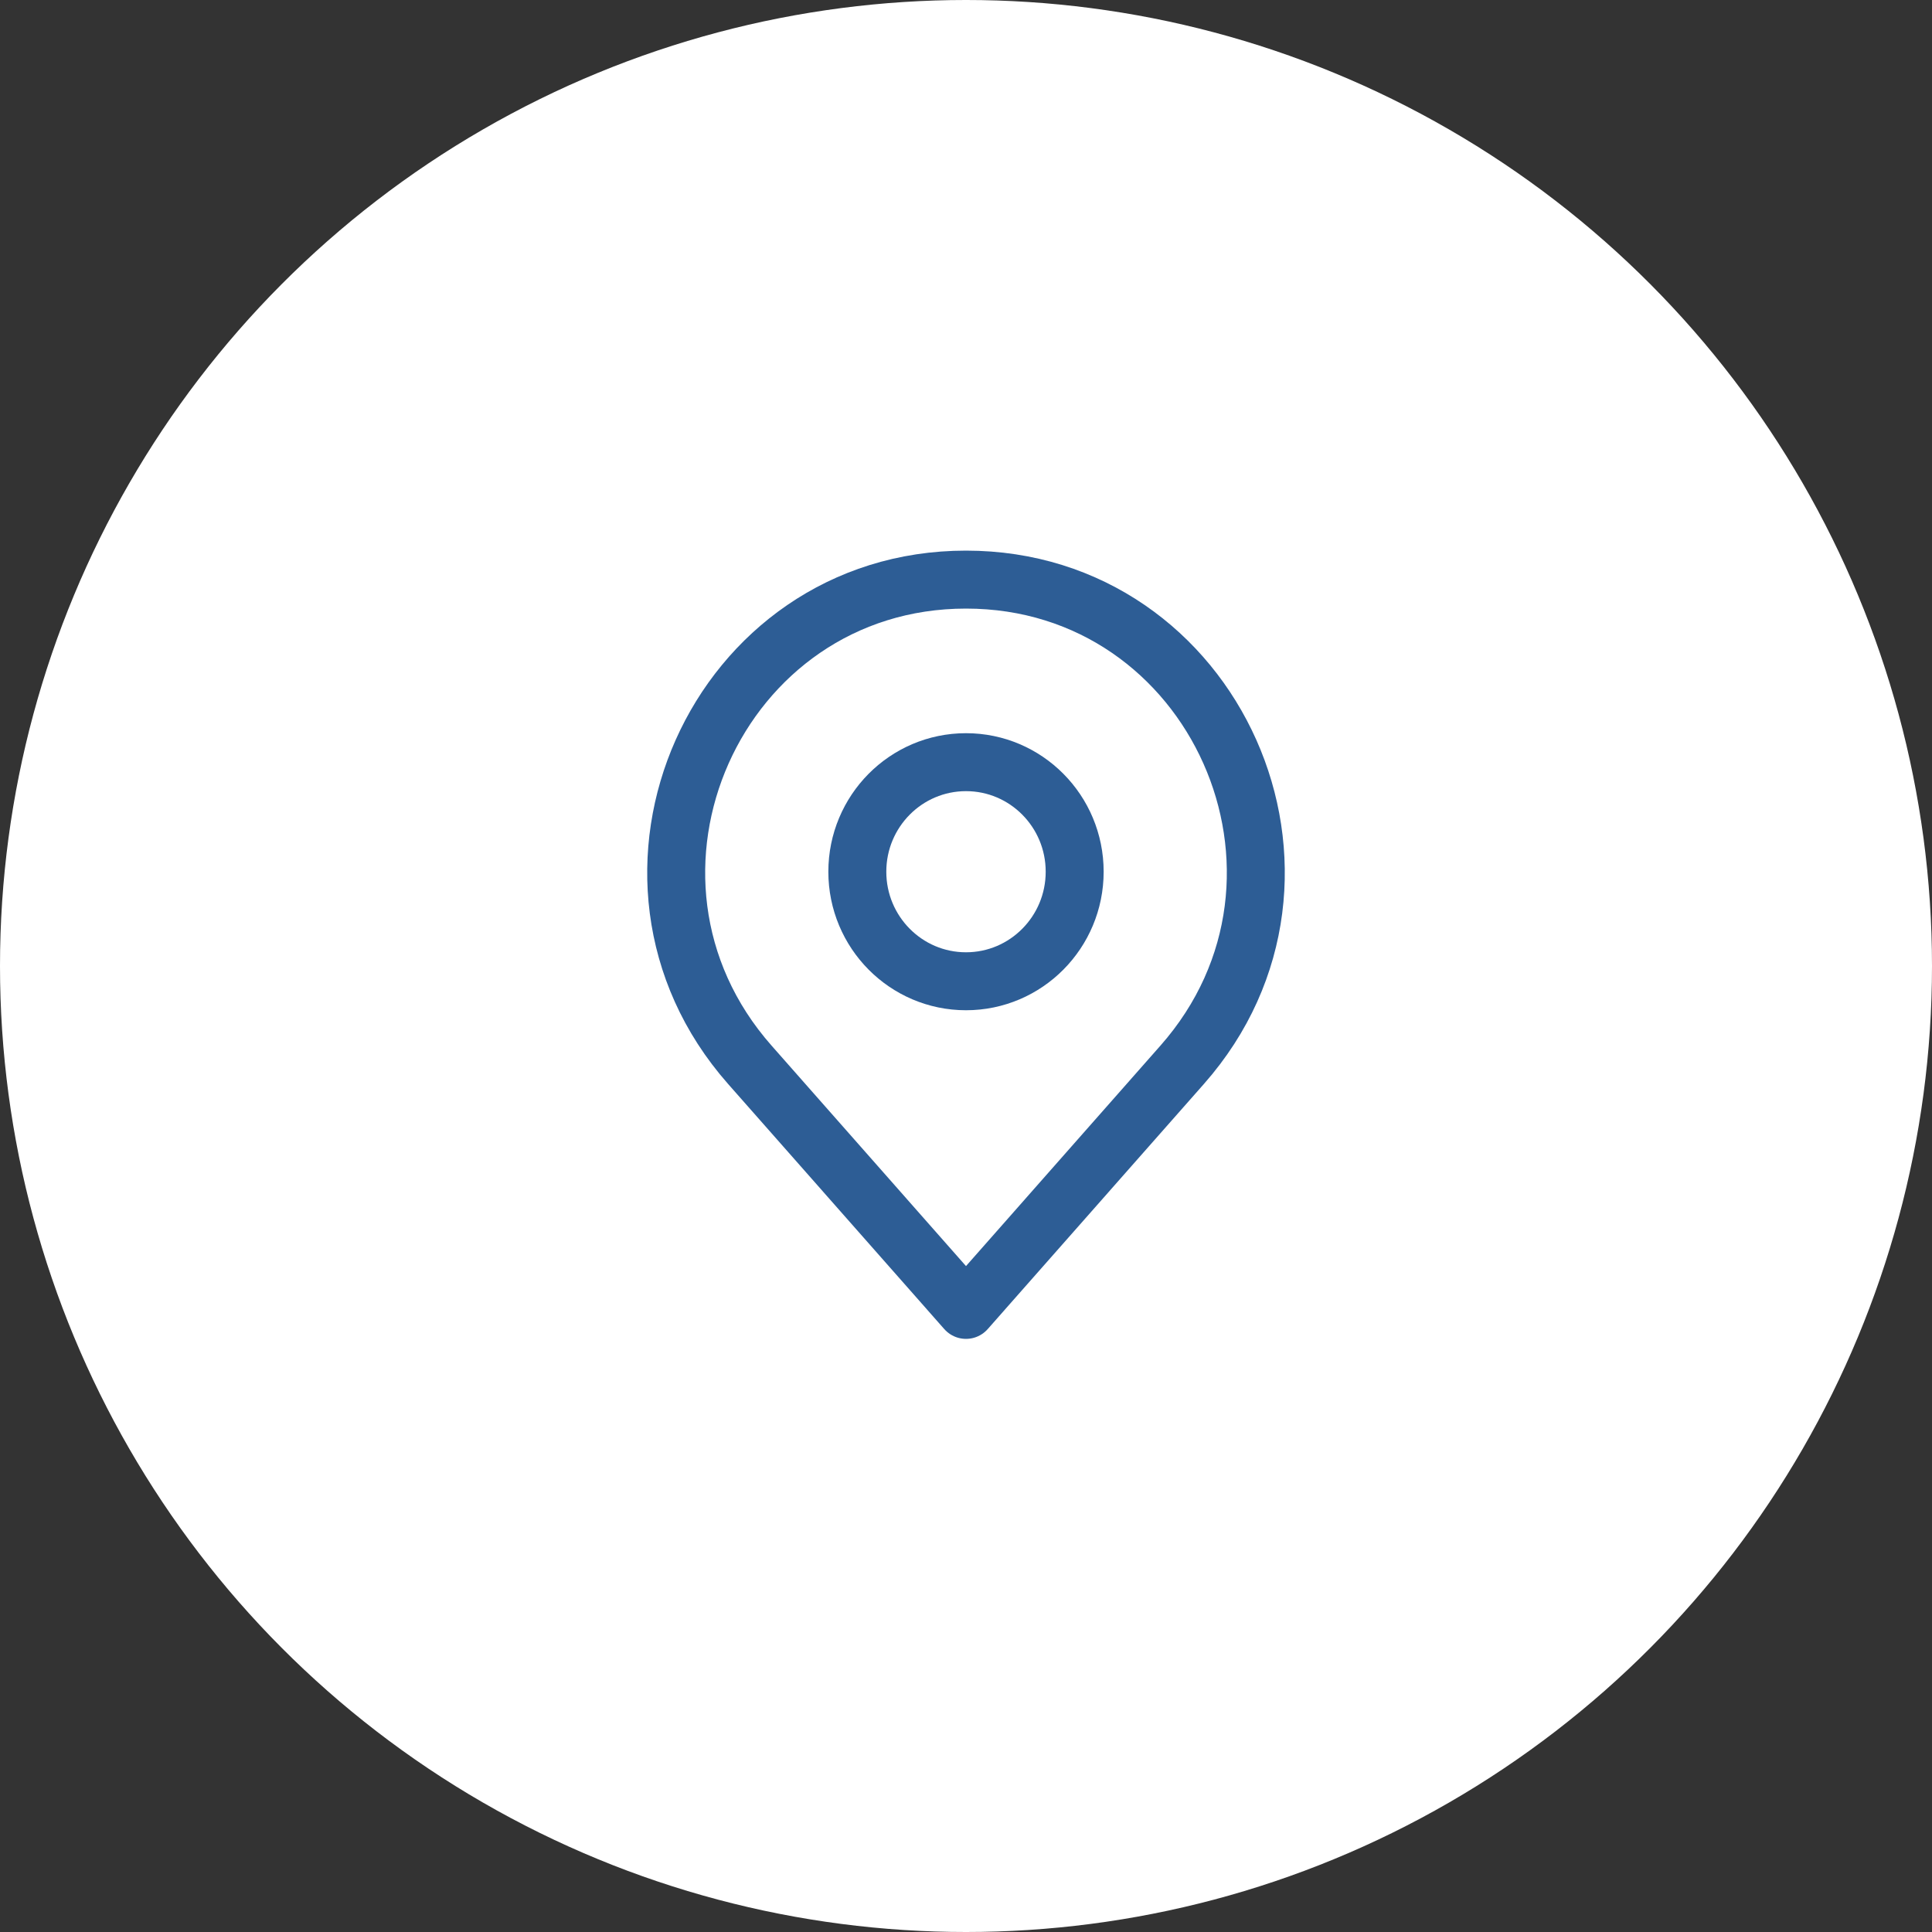
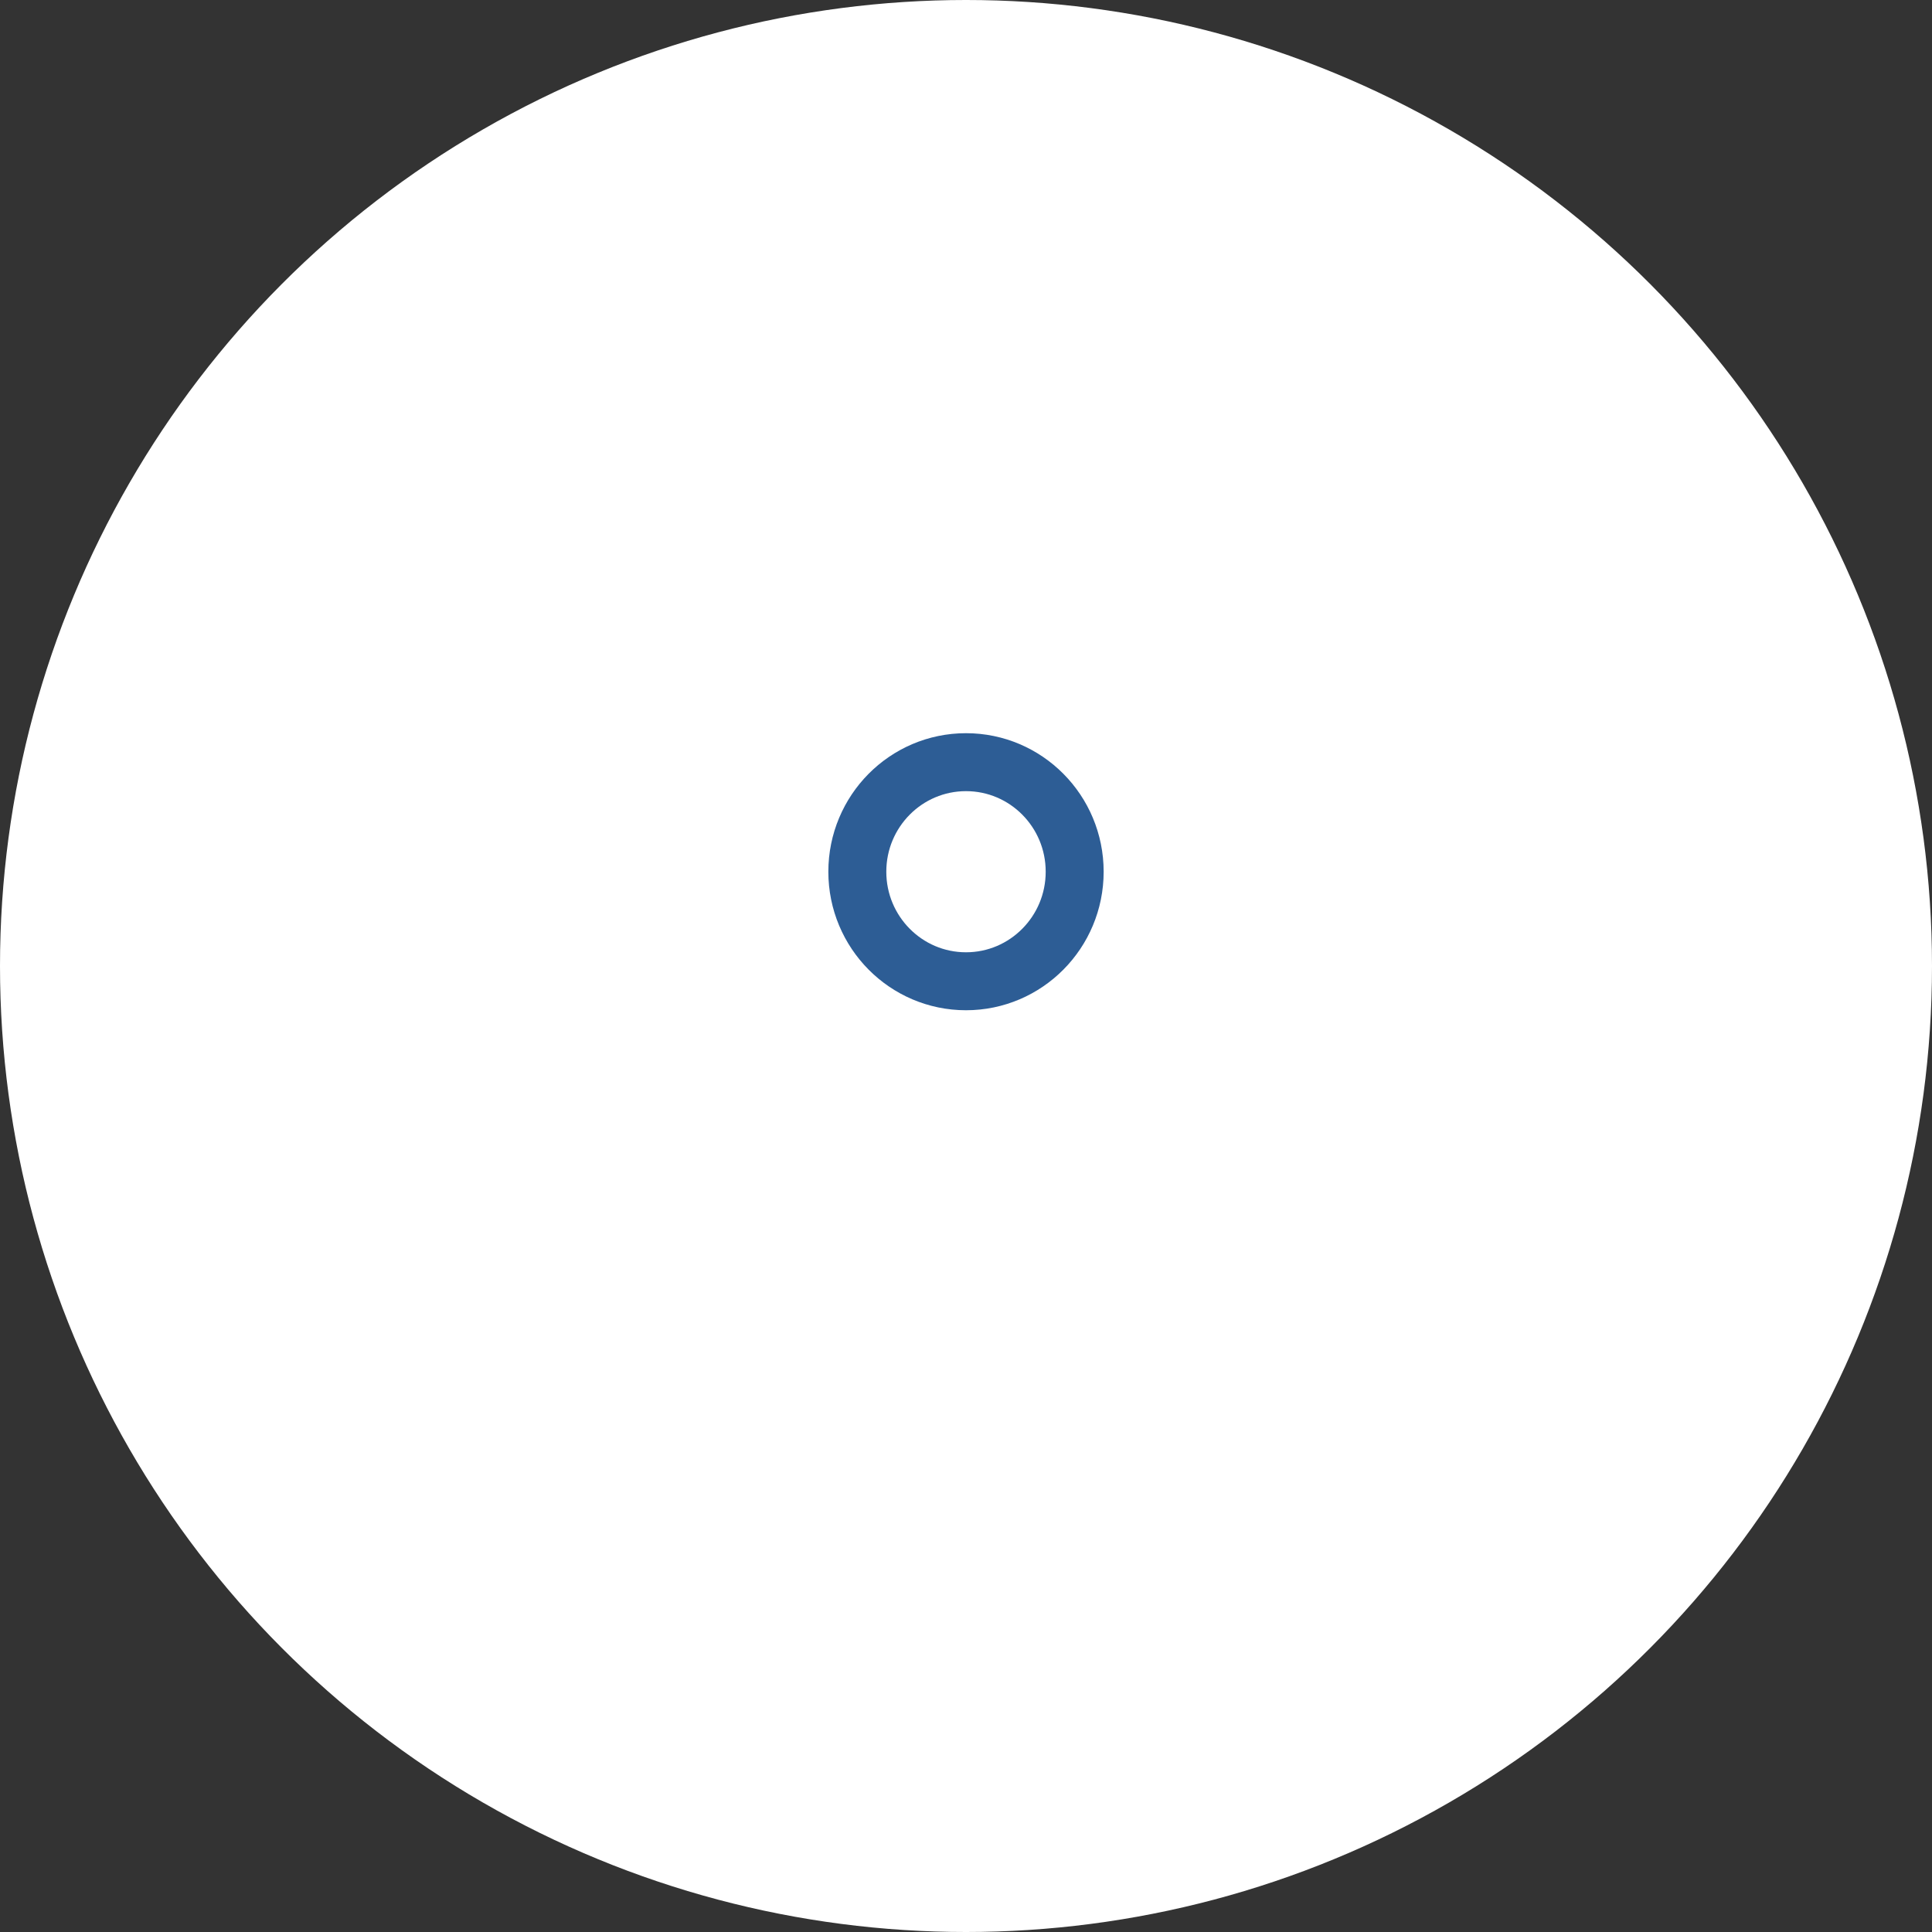
<svg xmlns="http://www.w3.org/2000/svg" width="40" height="40" viewBox="0 0 40 40" fill="none">
  <rect x="0" y="0" width="40" height="40" fill="#333333" stroke="none" />
  <circle cx="20" cy="20" r="20" fill="white" />
-   <path d="M15.524 22.045L20 27.12L24.476 22.045C27.909 18.153 25.167 12 20 12C14.833 12 12.091 18.153 15.524 22.045Z" stroke="#2D5D95" stroke-width="1.2" stroke-linecap="round" stroke-linejoin="round" />
  <path d="M20 20.316C21.243 20.316 22.25 19.3 22.25 18.048C22.25 16.795 21.243 15.78 20 15.78C18.757 15.78 17.75 16.795 17.75 18.048C17.75 19.3 18.757 20.316 20 20.316Z" stroke="#2D5D95" stroke-width="1.2" stroke-linecap="round" stroke-linejoin="round" />
</svg>